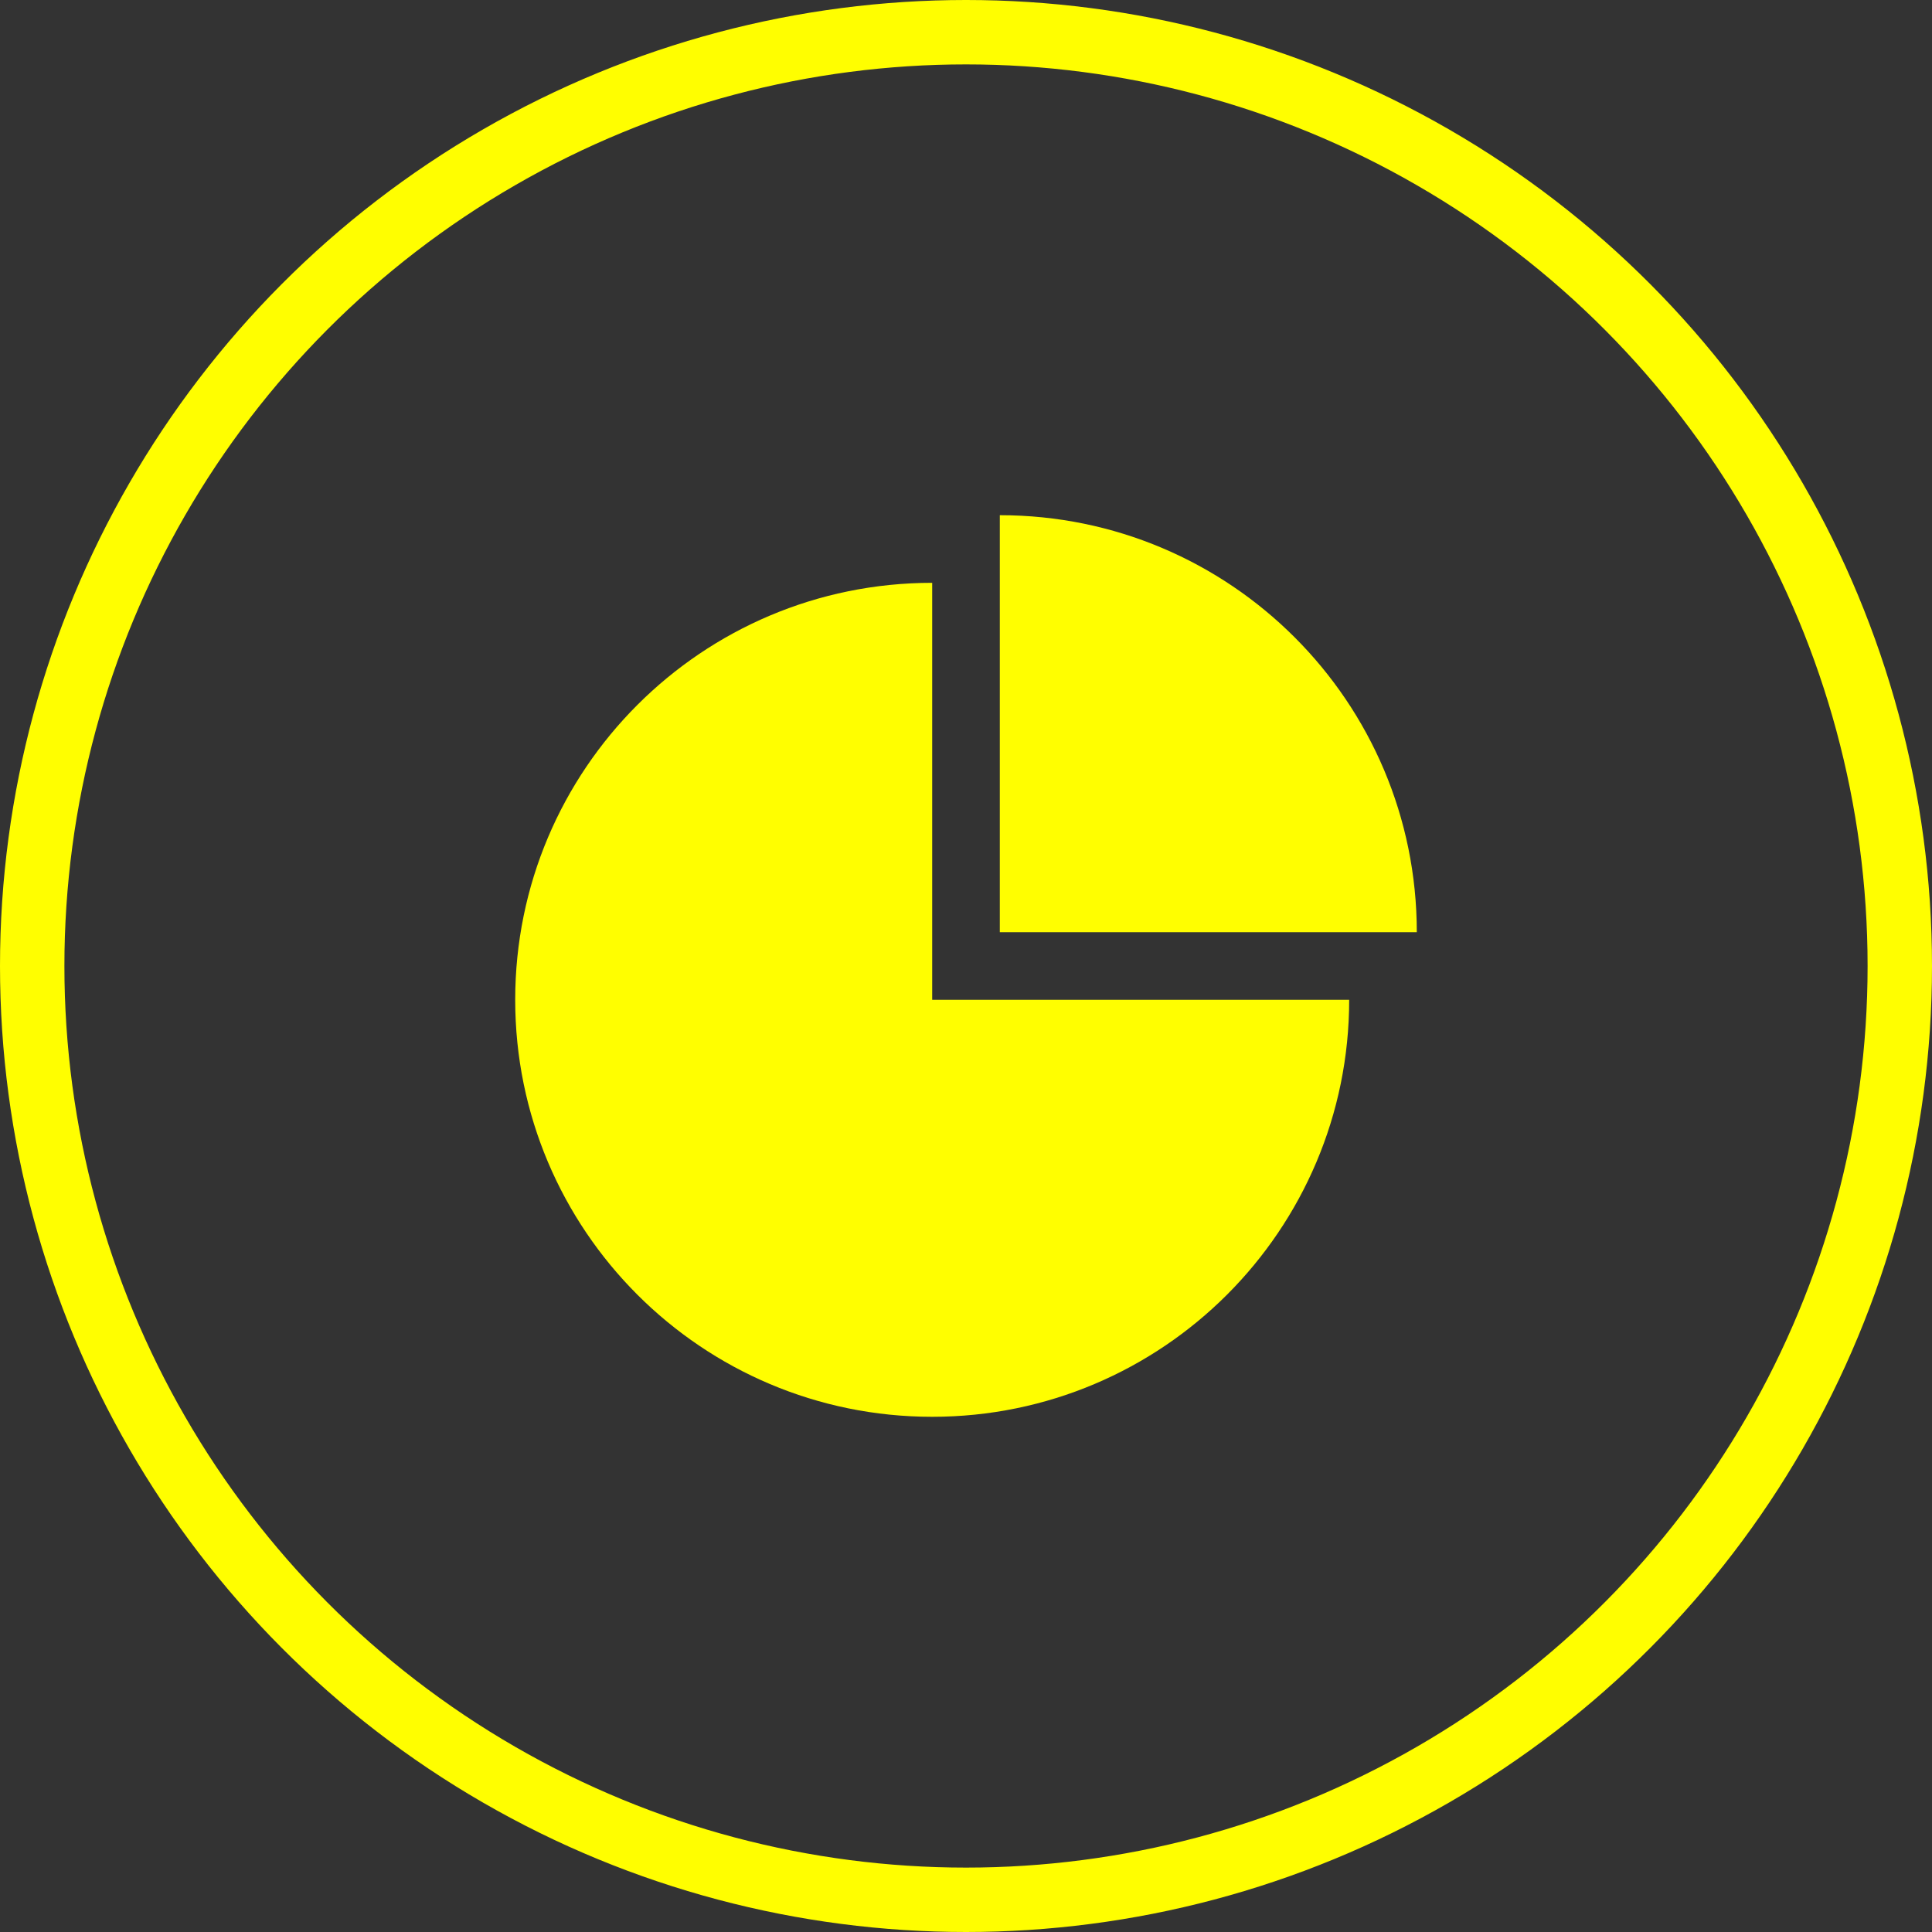
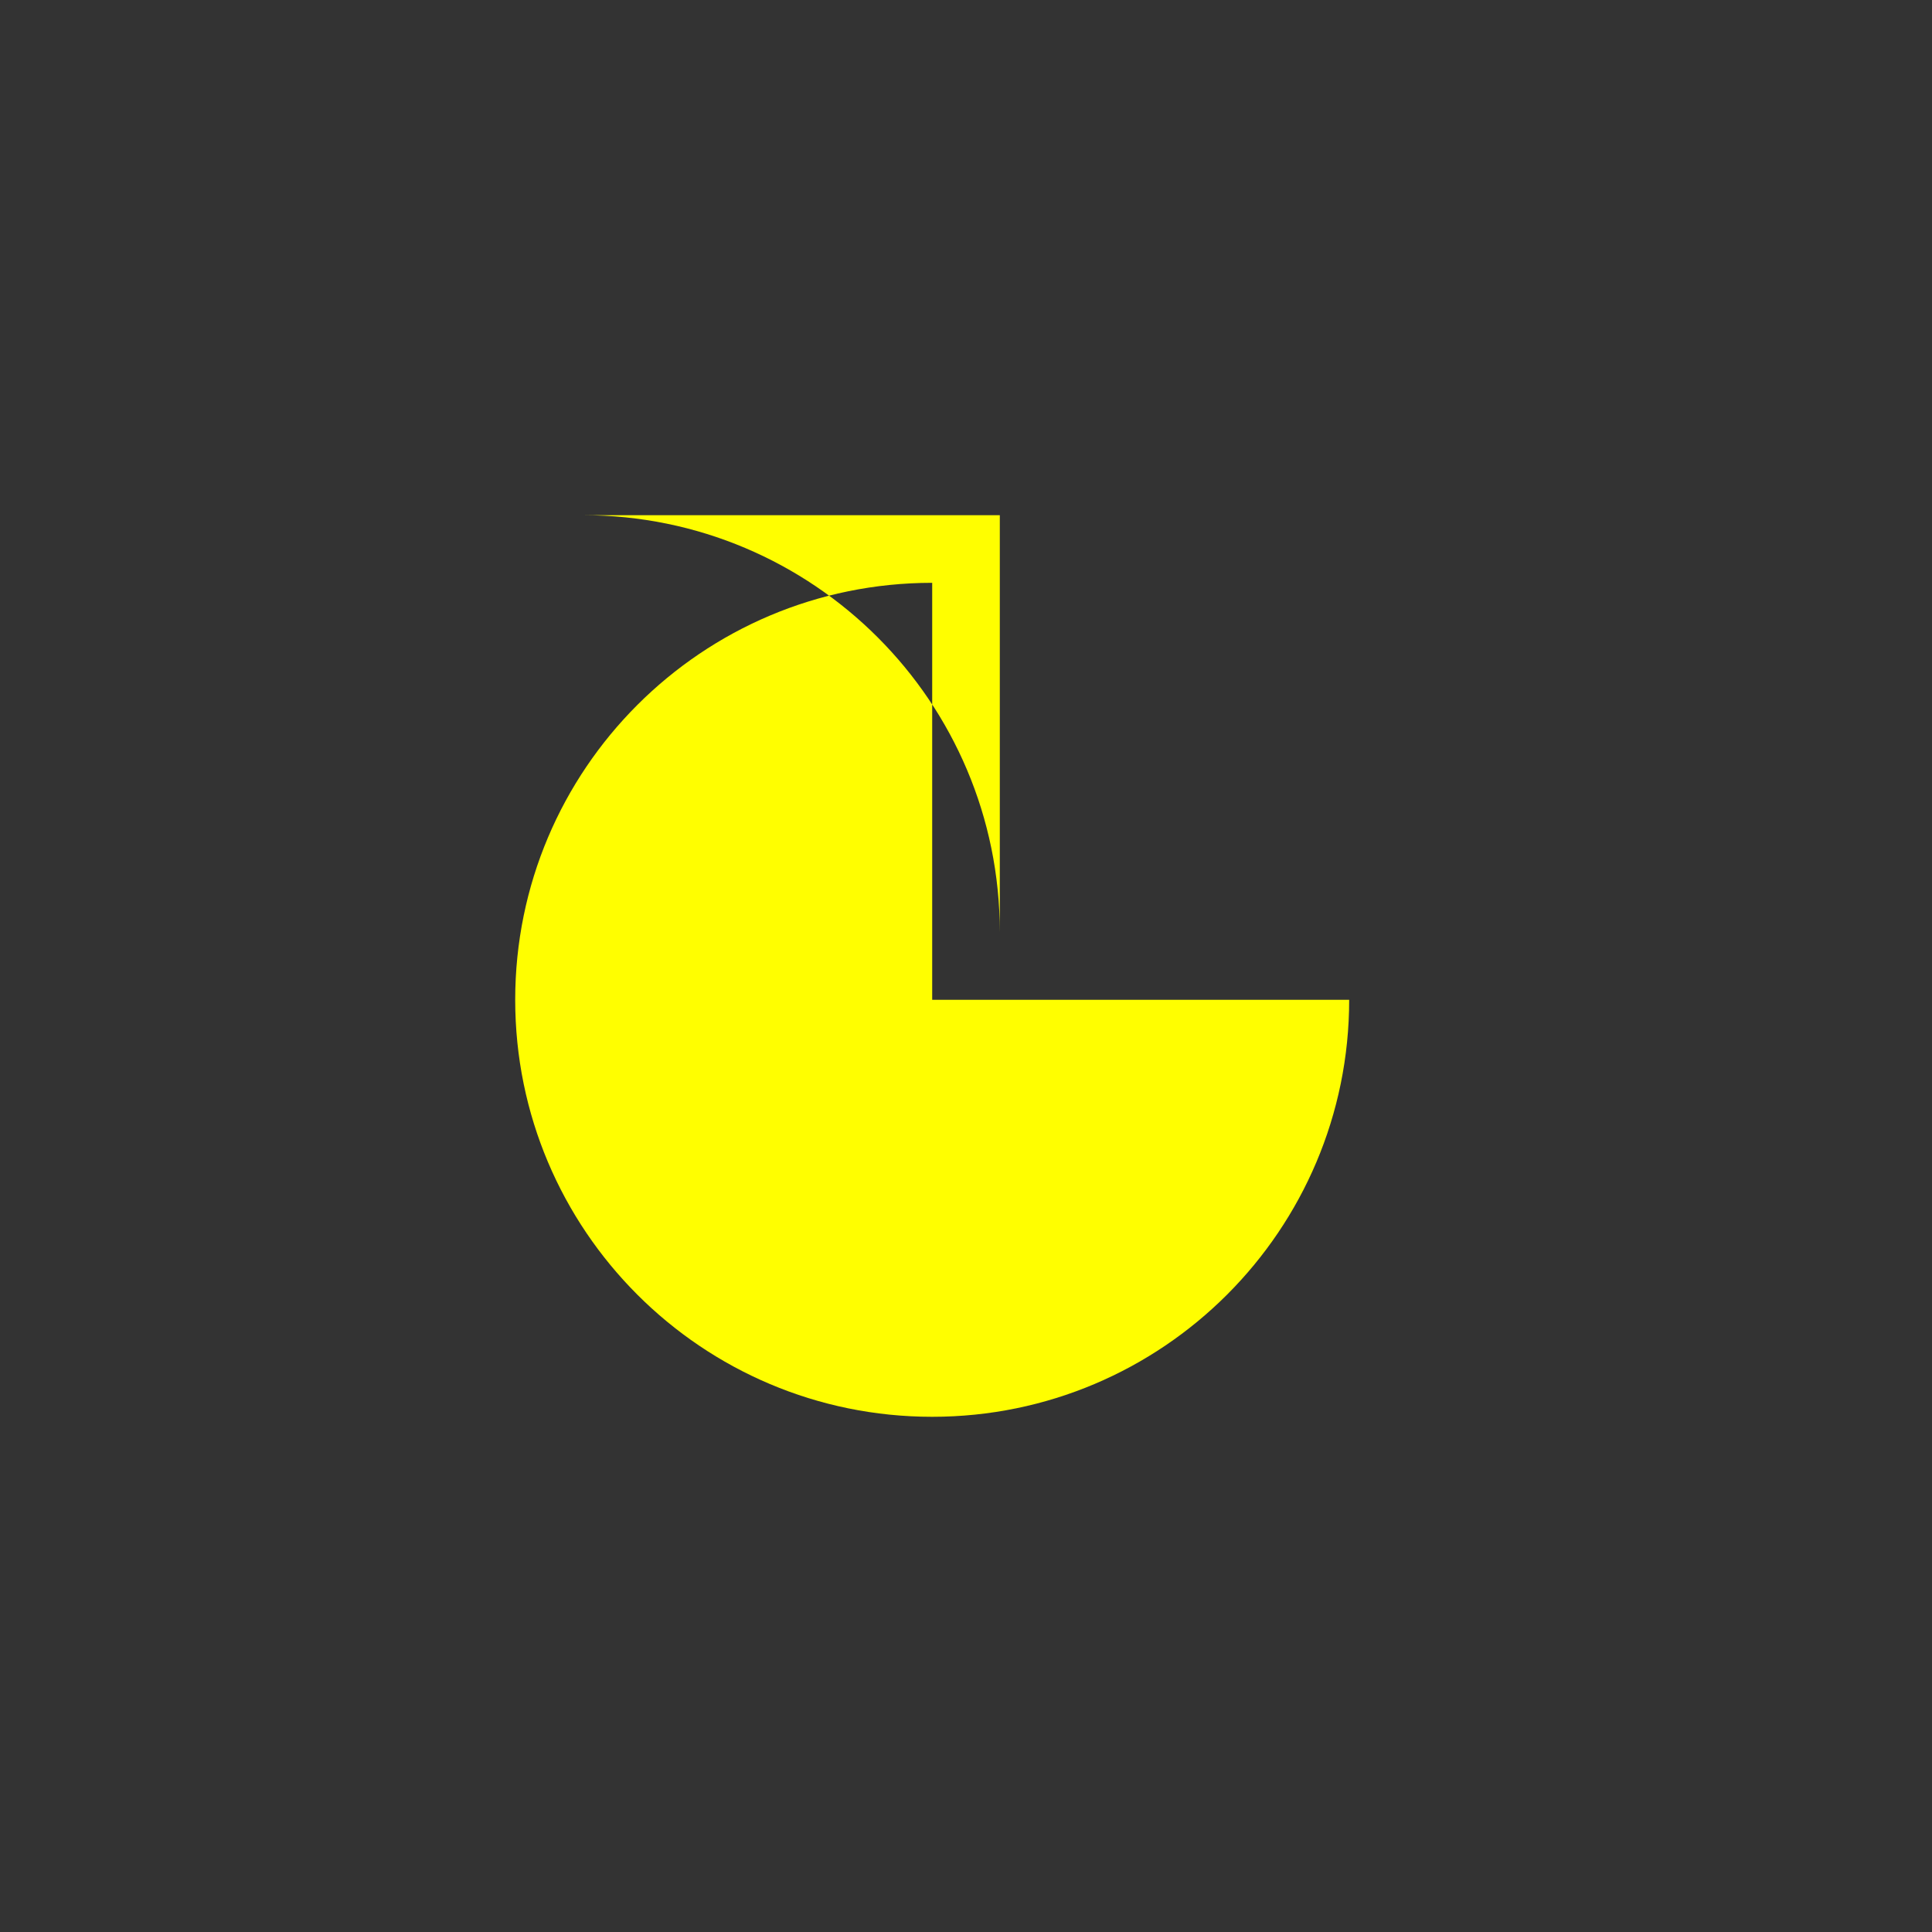
<svg xmlns="http://www.w3.org/2000/svg" height="60" viewBox="0 0 60 60" width="60">
  <rect x="0" y="0" width="60" height="60" fill="#333333" stroke="none" />
  <g fill="none" fill-rule="evenodd">
-     <path d="m18.05 2v12.95h12.95c0-7.152-5.798-12.95-12.95-12.95zm-2.1 2.1c-7.152 0-12.95 5.798-12.95 12.95s5.798 12.95 12.95 12.95 12.95-5.798 12.95-12.95h-12.95z" fill="#fffe00" fill-rule="nonzero" transform="translate(13 14)" />
-     <circle cx="30" cy="30" r="29" stroke="#fffe00" stroke-width="2" />
+     <path d="m18.05 2v12.95c0-7.152-5.798-12.95-12.95-12.95zm-2.1 2.1c-7.152 0-12.95 5.798-12.95 12.95s5.798 12.95 12.95 12.95 12.95-5.798 12.95-12.95h-12.95z" fill="#fffe00" fill-rule="nonzero" transform="translate(13 14)" />
  </g>
</svg>